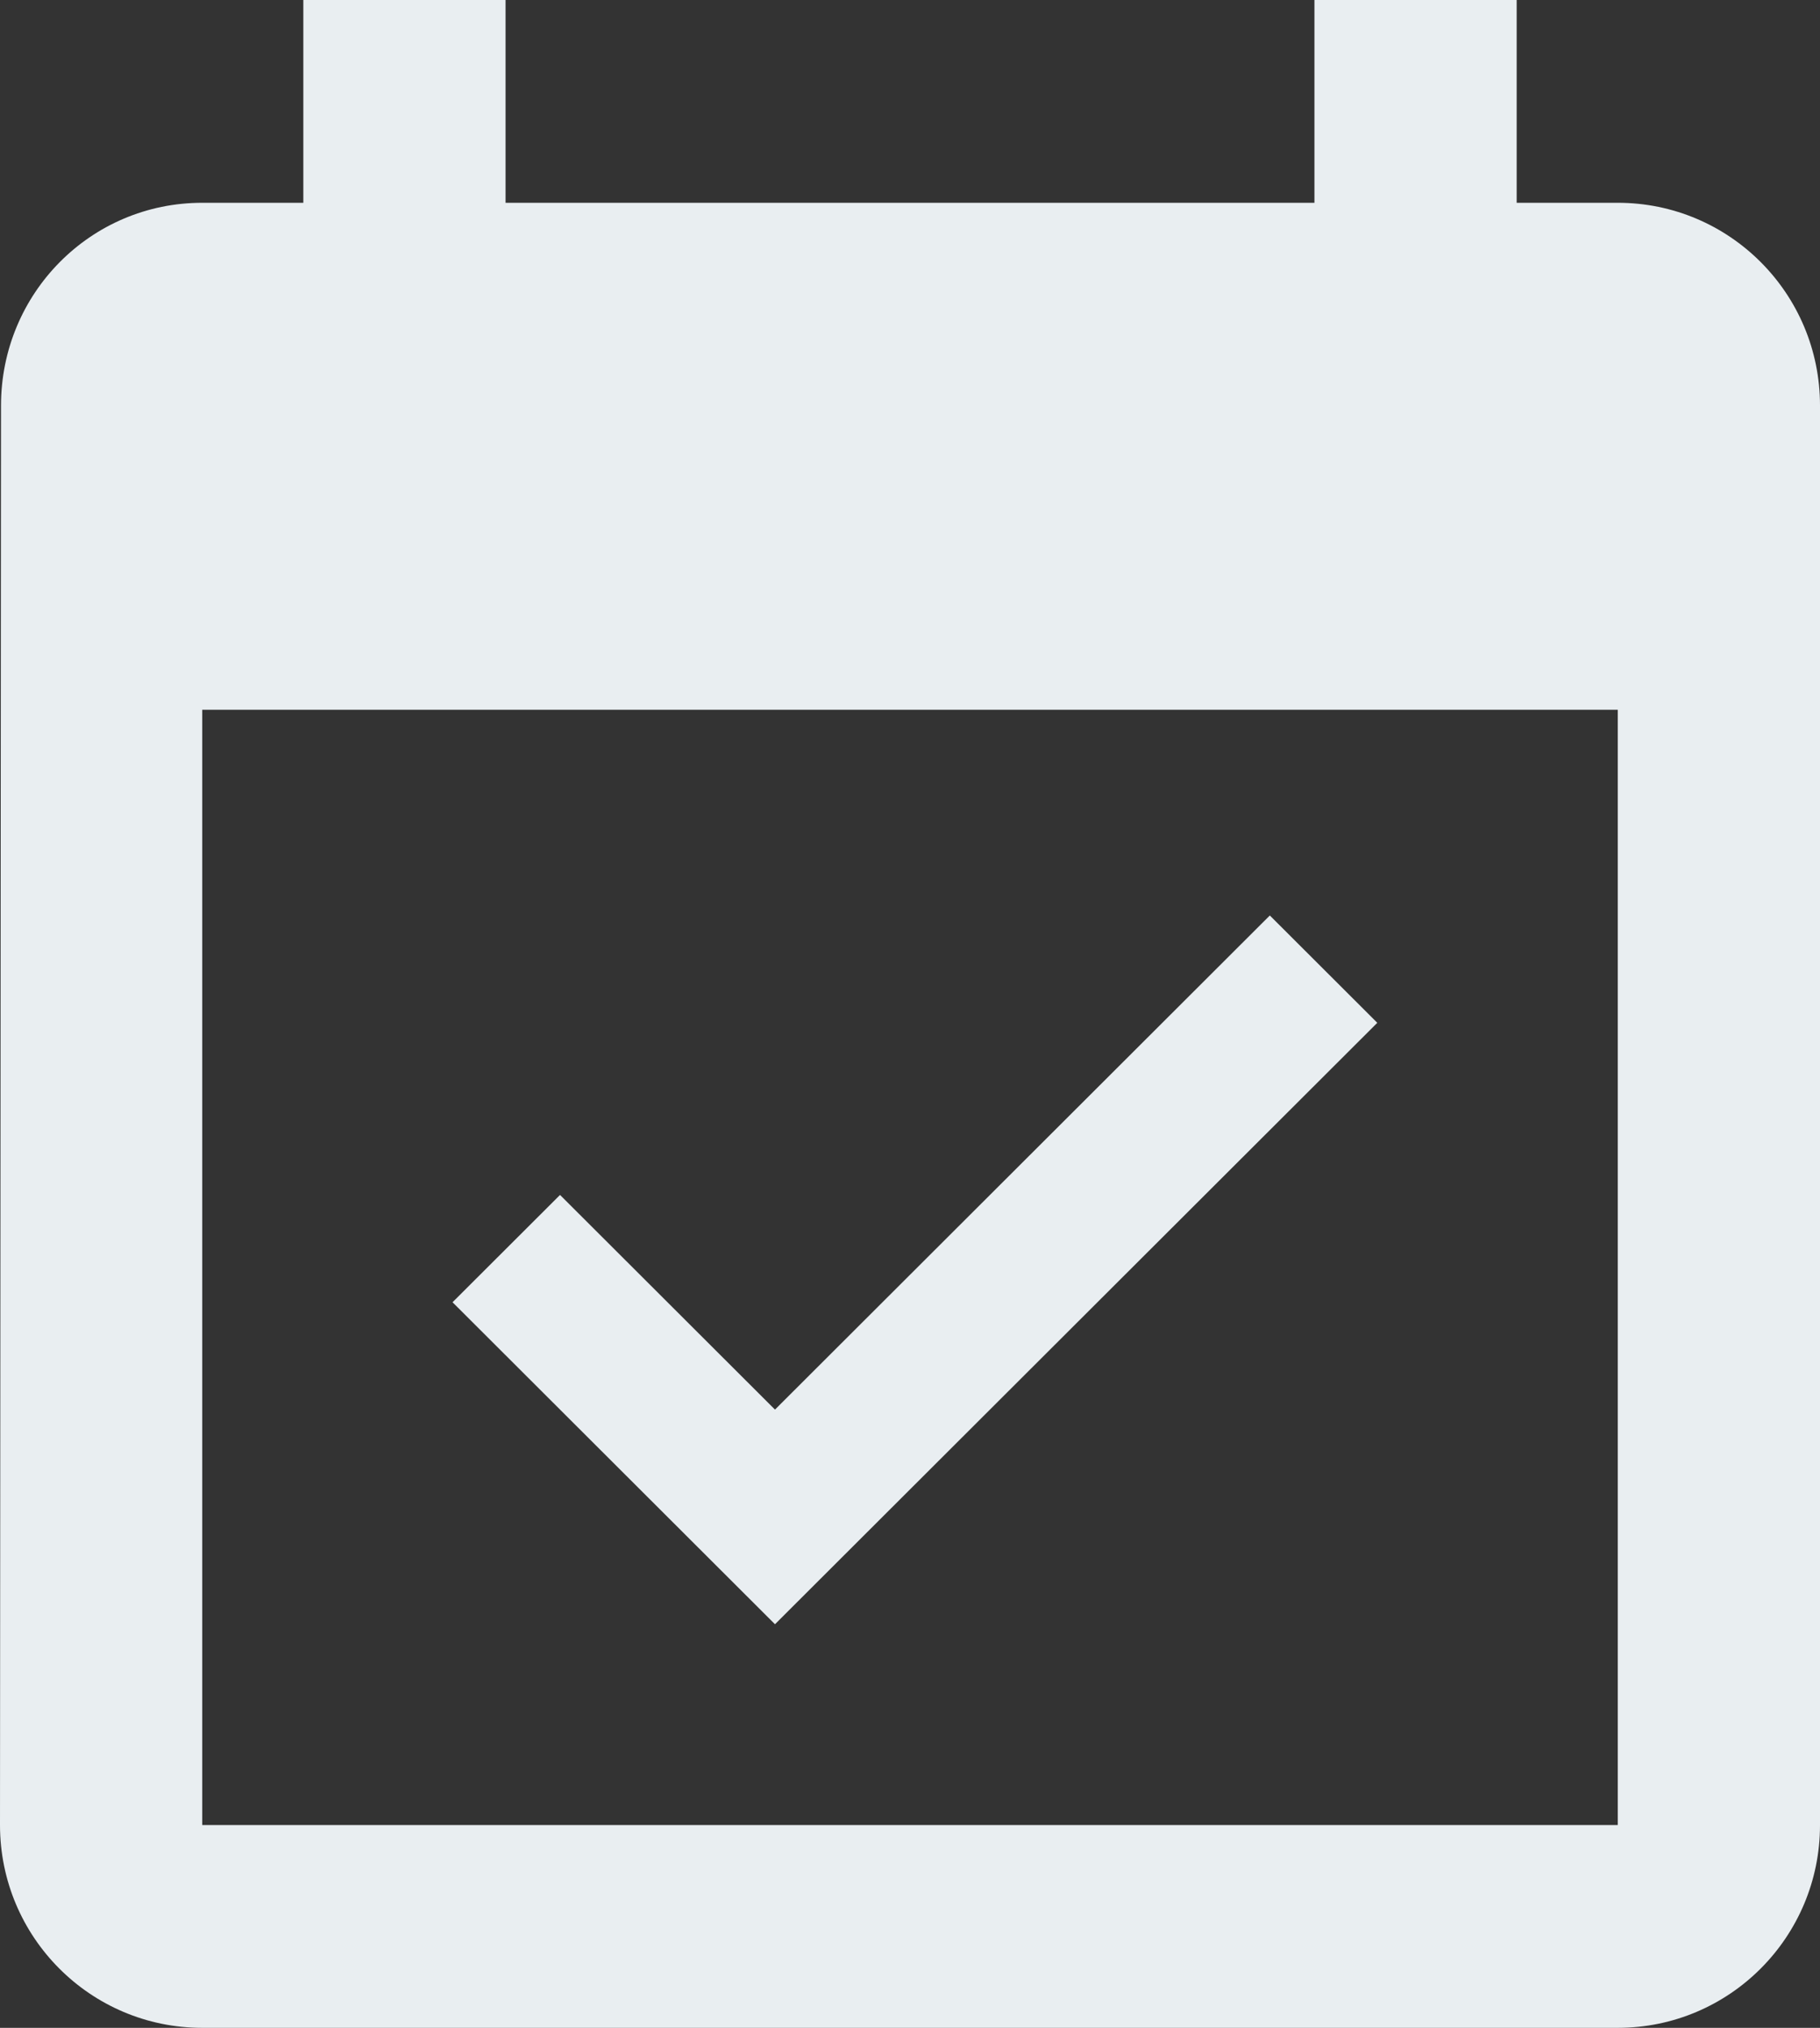
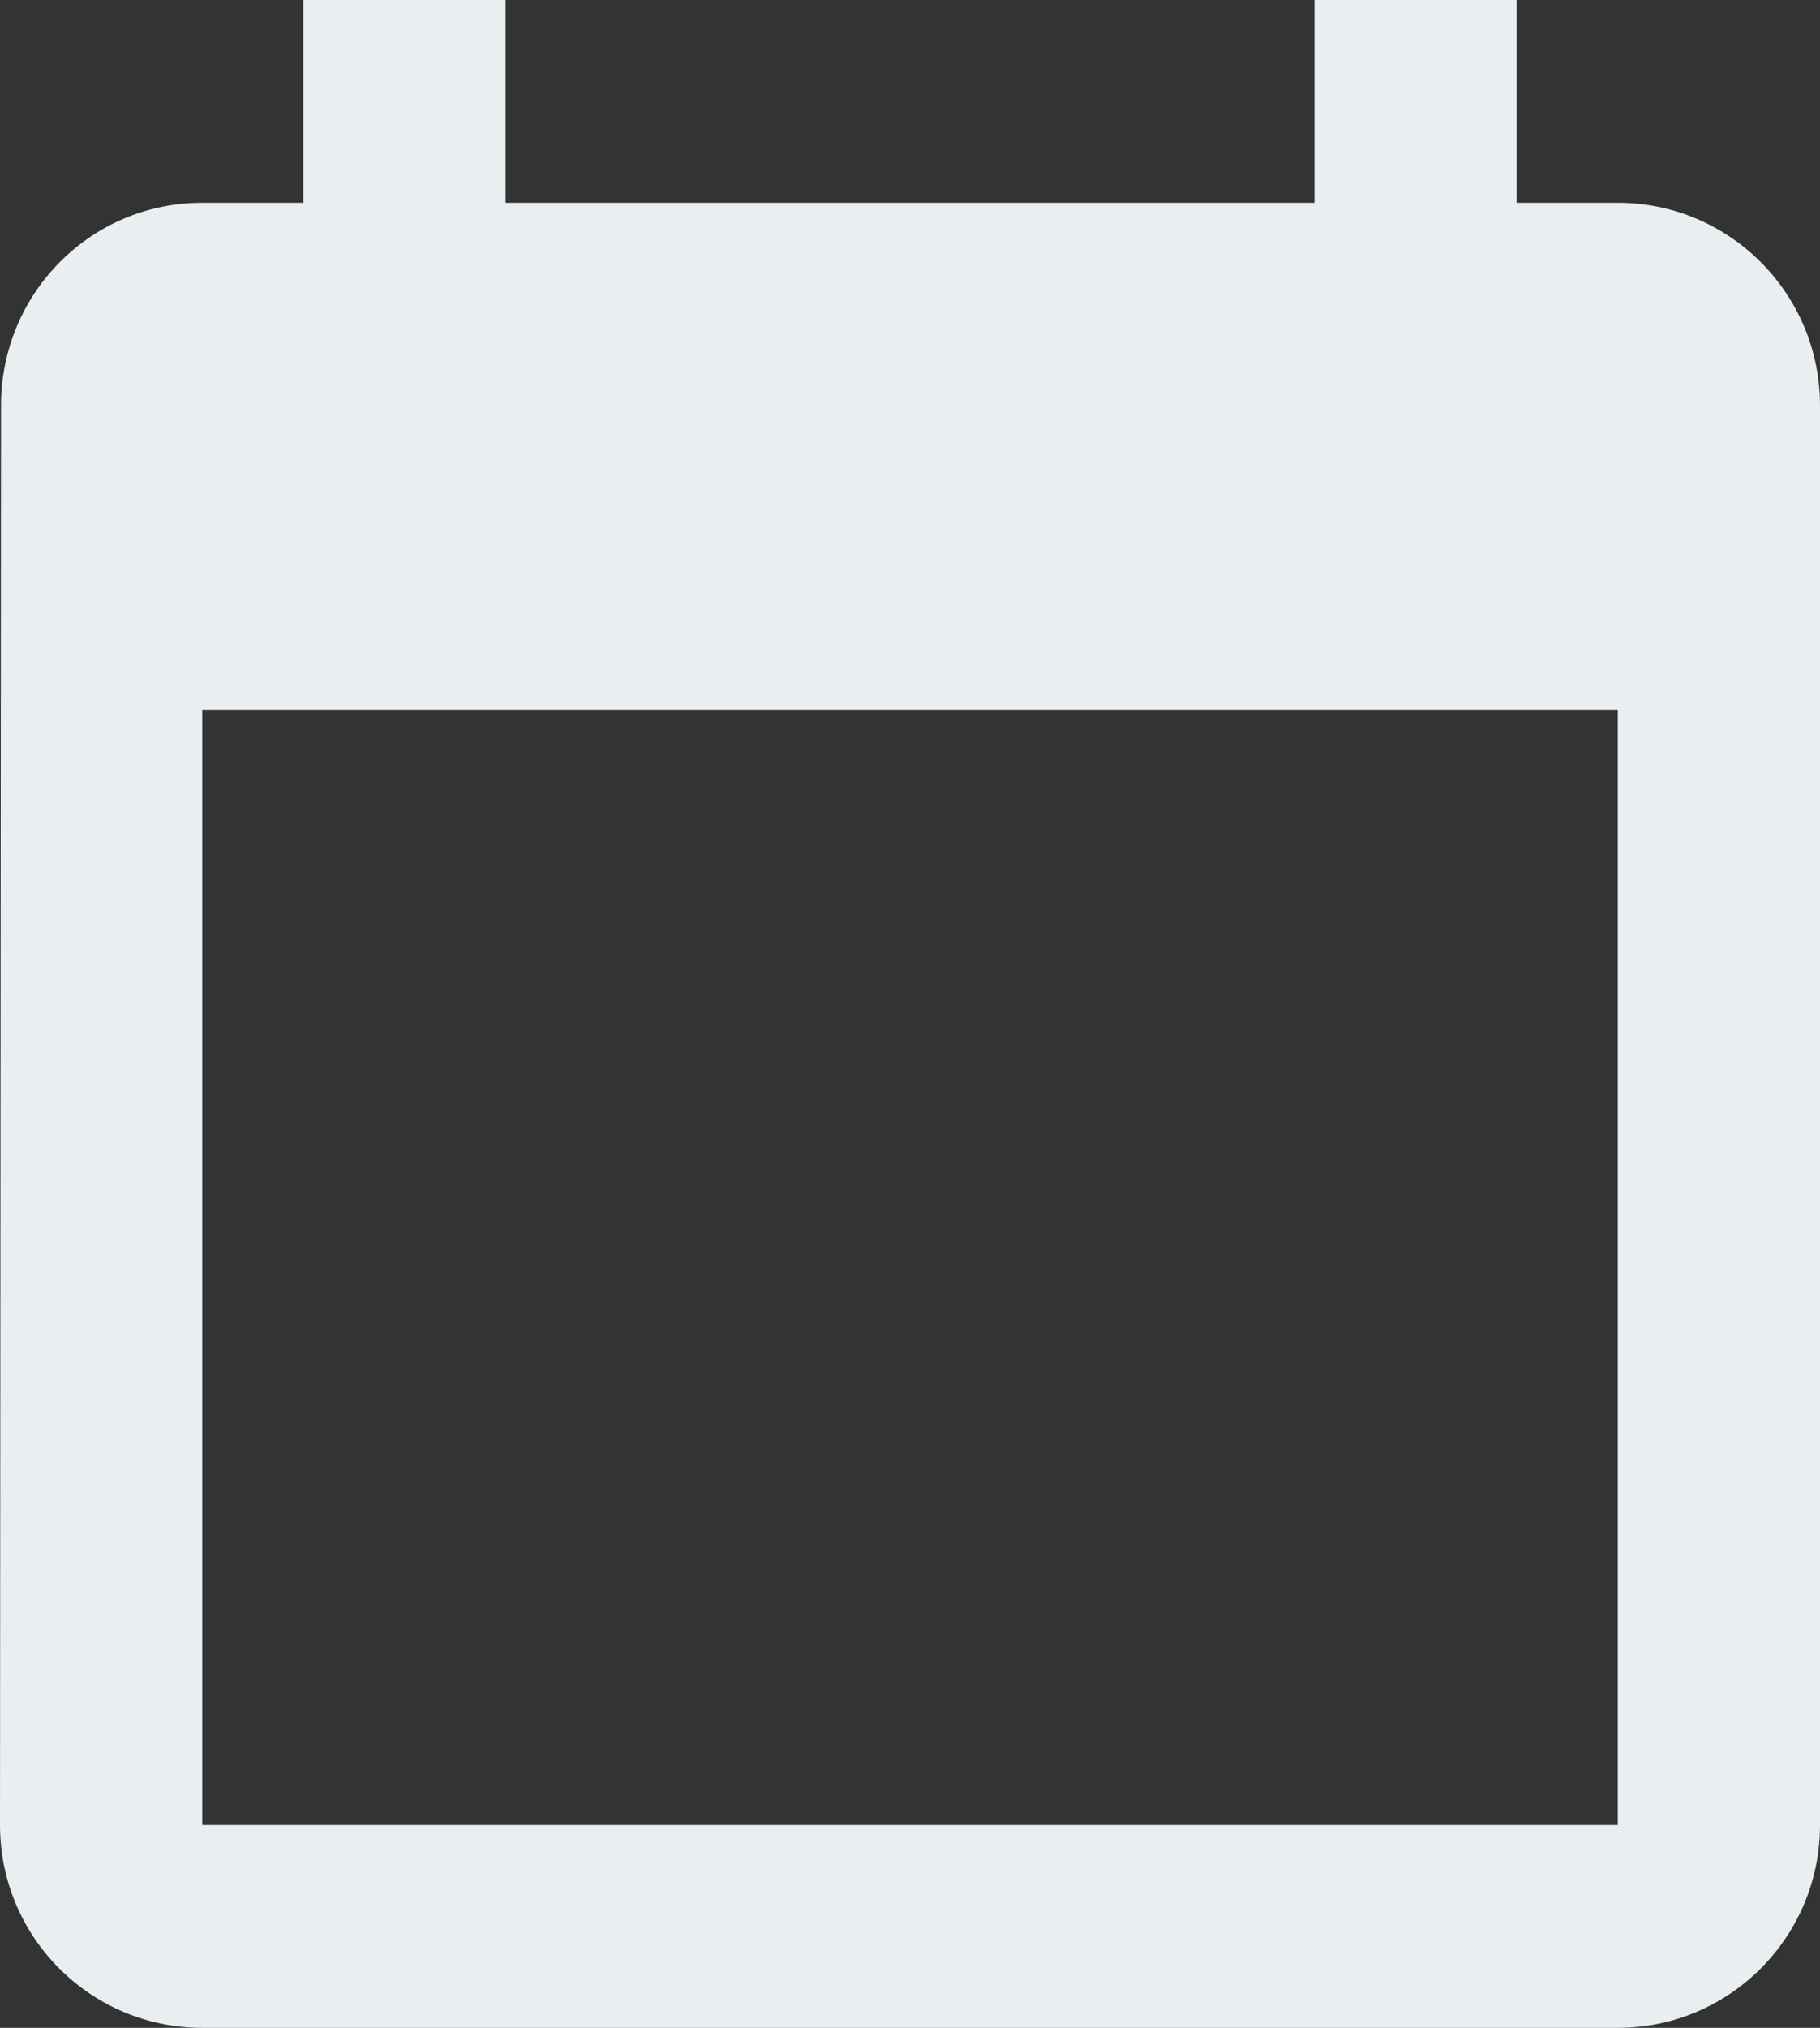
<svg xmlns="http://www.w3.org/2000/svg" width="185" height="206" viewBox="0 0 185 206">
  <rect x="0" y="0" width="185" height="206" fill="#333333" stroke="none" />
  <g fill="#E9EEF1">
    <path d="M164.444 20.6h-10.277V0H133.61v20.6H51.39V0H30.833v20.6H20.556C9.199 20.6.103 29.818.103 41.2L0 185.4C0 196.78 9.198 206 20.556 206h143.888c11.357 0 20.556-9.218 20.556-20.6V41.2c0-11.382-9.199-20.6-20.556-20.6zm0 164.8H20.556V72.1h143.888v113.3z" />
-     <path d="M140 103.903L129.075 93l-50.299 50.195-21.85-21.806L46 132.29 78.776 165z" />
  </g>
</svg>